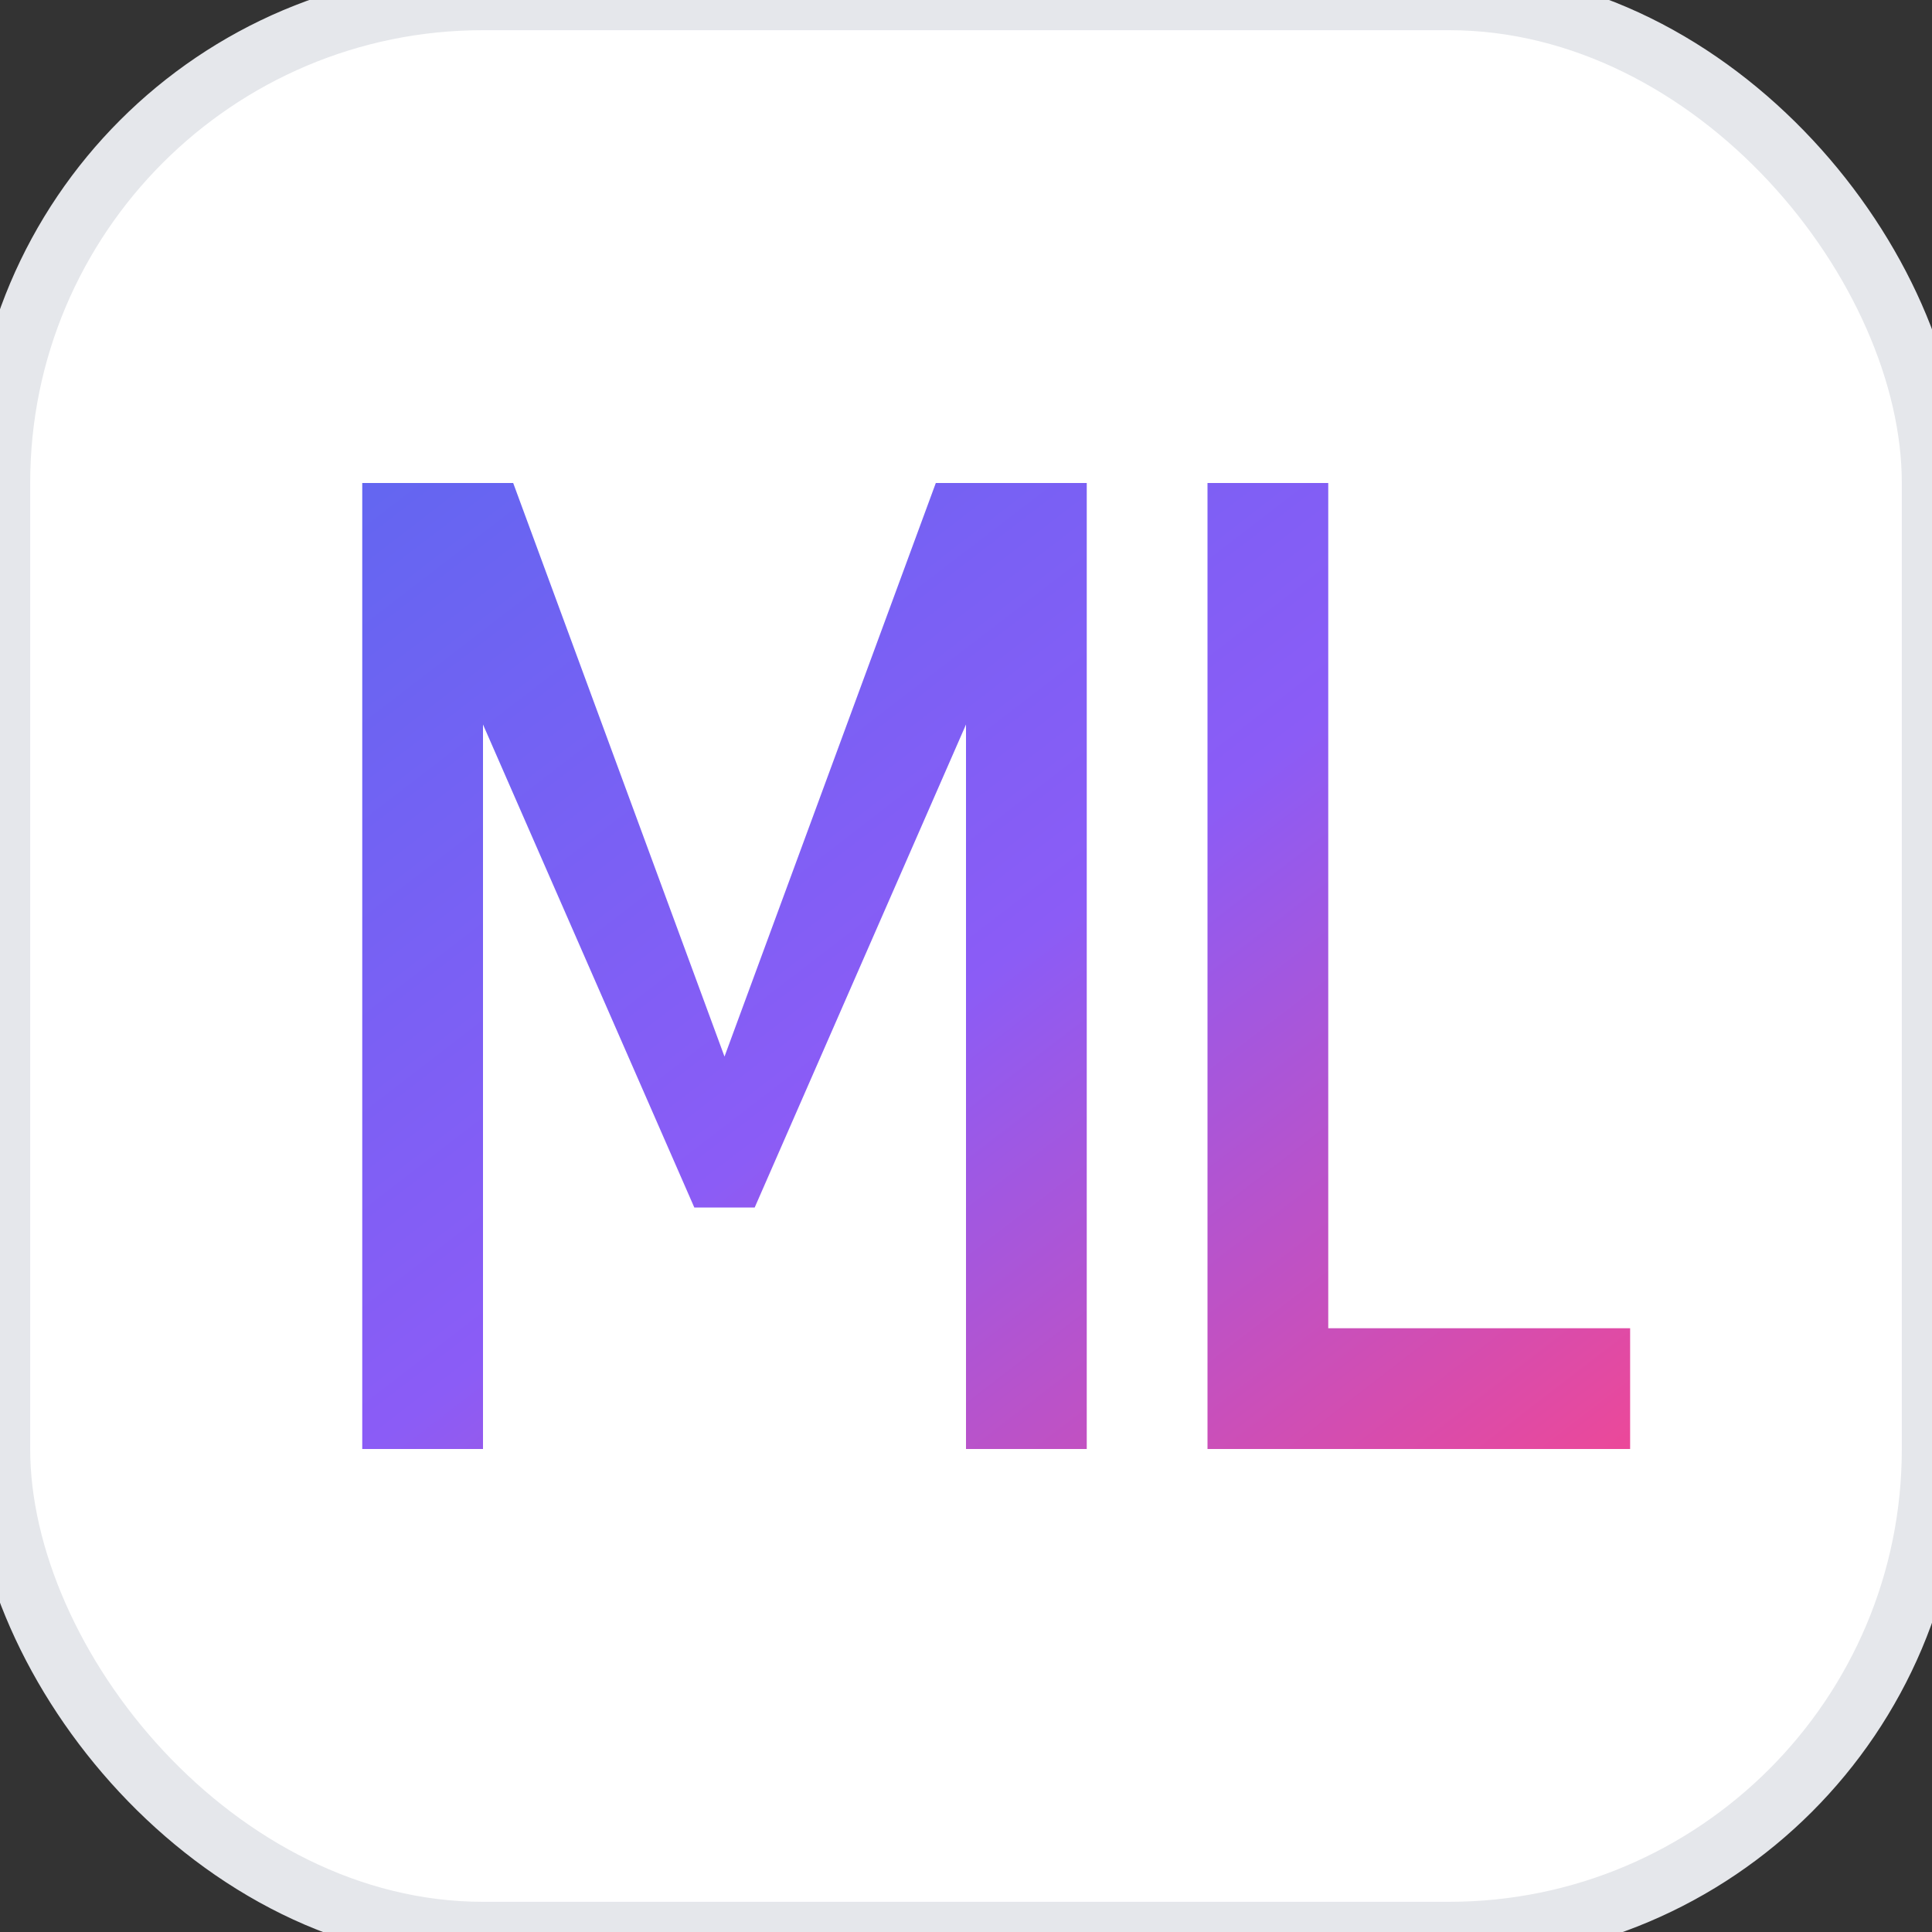
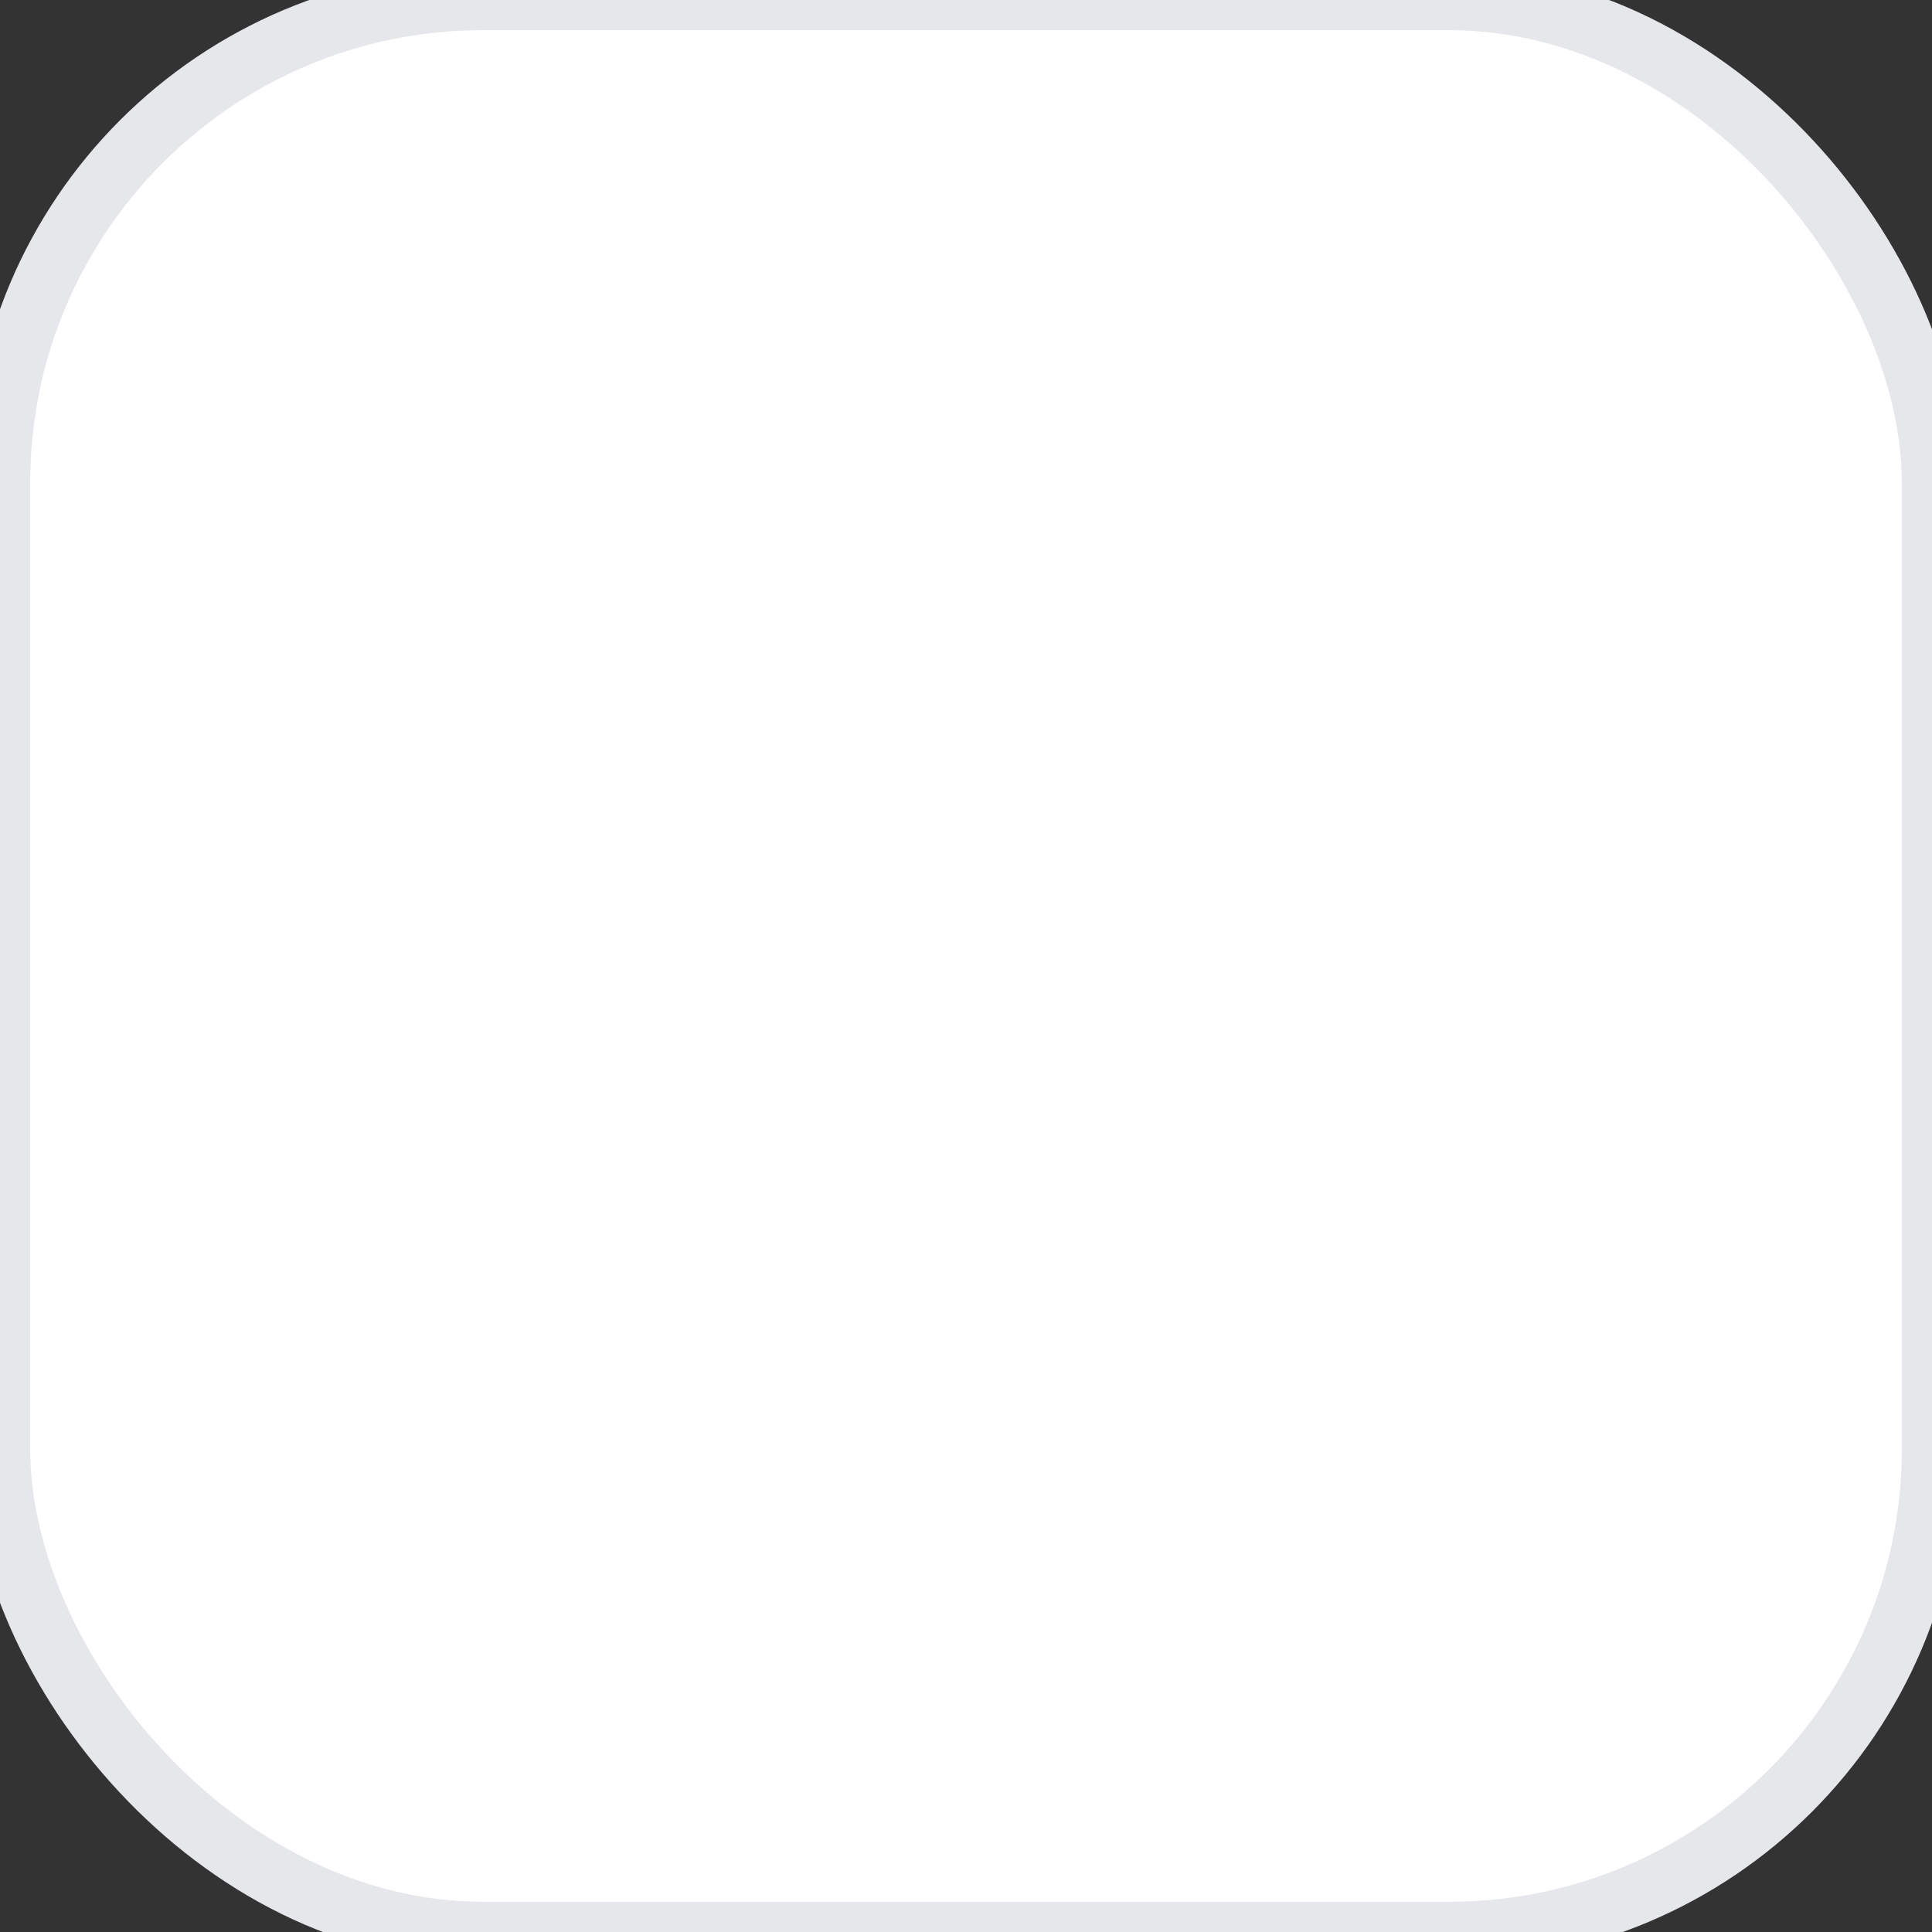
<svg xmlns="http://www.w3.org/2000/svg" width="32" height="32" viewBox="0 0 32 32">
  <rect x="0" y="0" width="32" height="32" fill="#333333" stroke="none" />
  <defs>
    <linearGradient id="gradient-adaptive" x1="0%" y1="0%" x2="100%" y2="100%">
      <stop offset="0%" style="stop-color:#6366f1;stop-opacity:1" class="gradient-start" />
      <stop offset="50%" style="stop-color:#8b5cf6;stop-opacity:1" class="gradient-mid" />
      <stop offset="100%" style="stop-color:#ec4899;stop-opacity:1" class="gradient-end" />
    </linearGradient>
  </defs>
  <style>
    .bg-rect { fill: #ffffff; stroke: #e5e7eb; }
    @media (prefers-color-scheme: dark) {
      .bg-rect { fill: #1f2937; stroke: #374151; }
      .gradient-start { stop-color: #60a5fa; }
      .gradient-mid { stop-color: #a78bfa; }
      .gradient-end { stop-color: #f472b6; }
    }
  </style>
  <rect width="32" height="32" rx="8" ry="8" class="bg-rect" stroke-width="1" />
-   <path d="M6 24V8h2.5l3.5 9.5L15.5 8H18v16h-2V12l-3.5 8h-1L8 12v12H6z M20 24V8h2v14h5v2H20z" fill="url(#gradient-adaptive)" />
</svg>